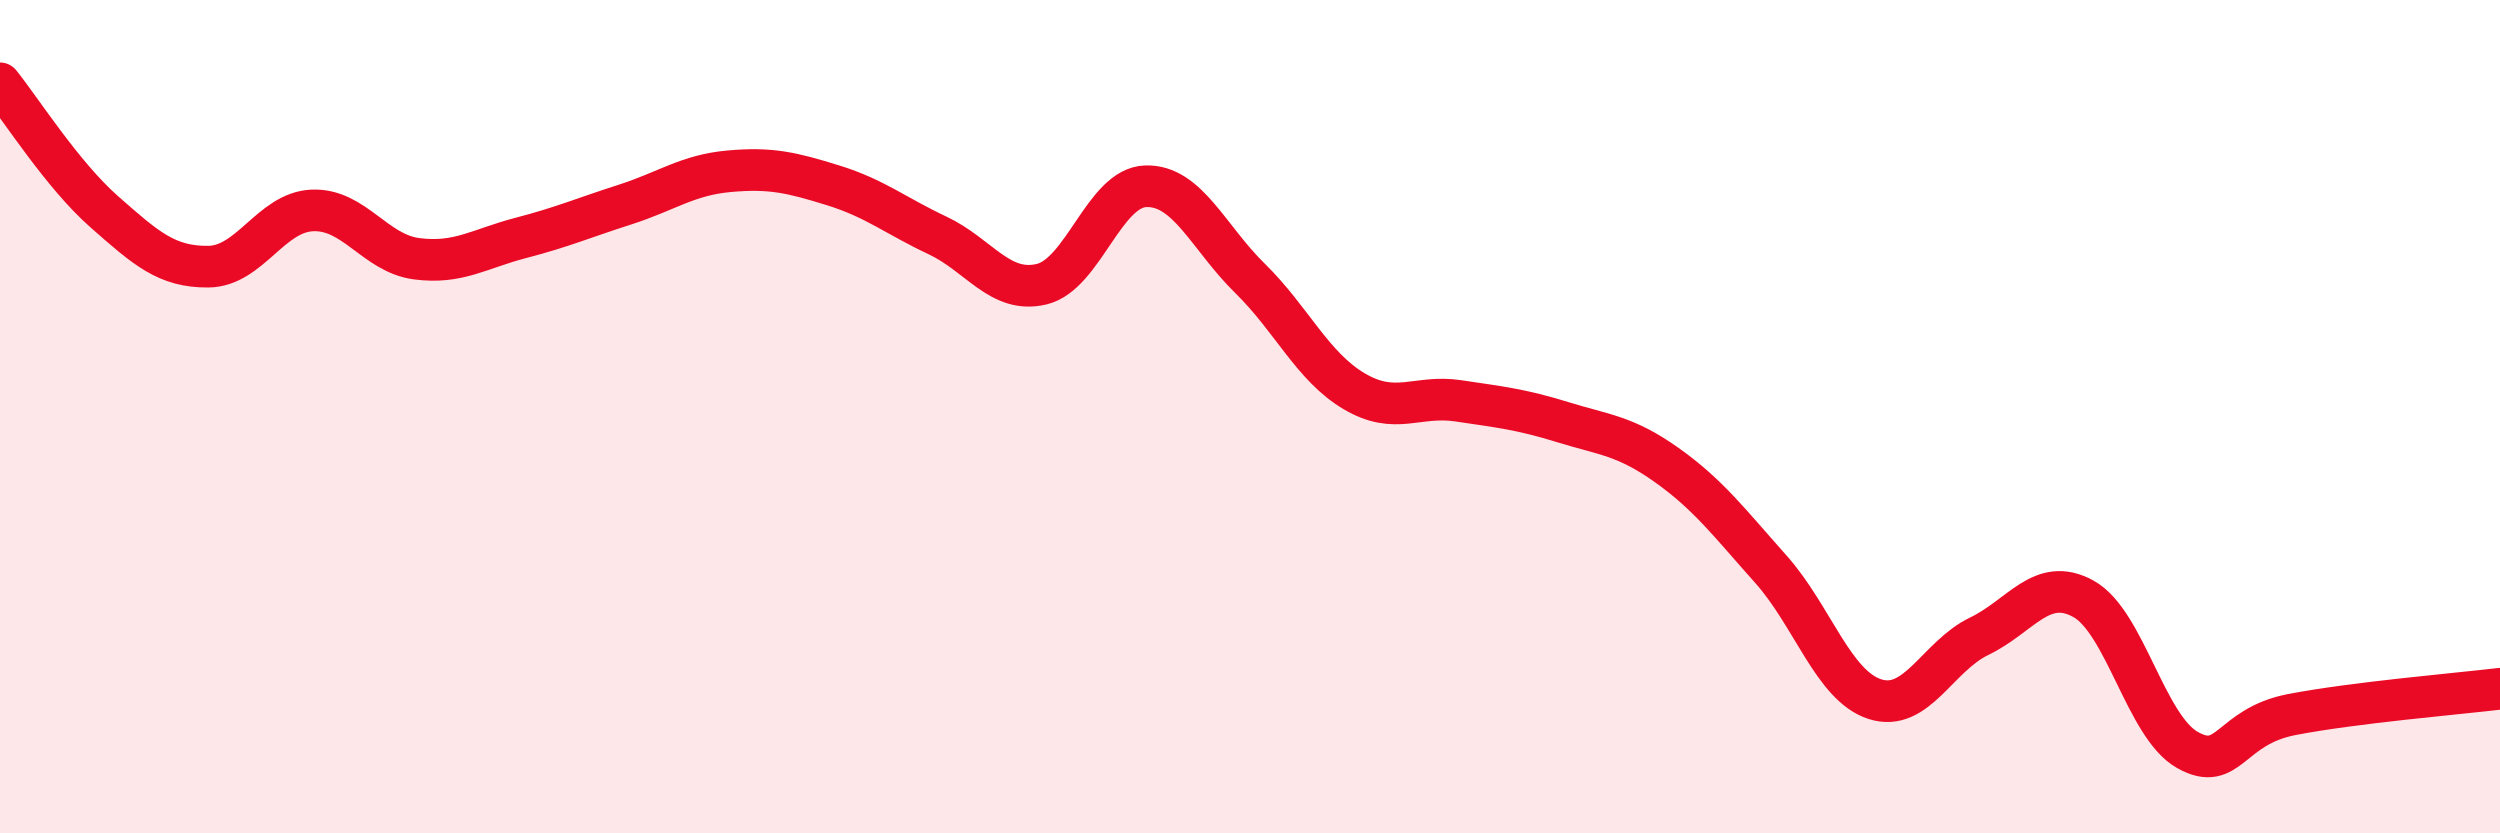
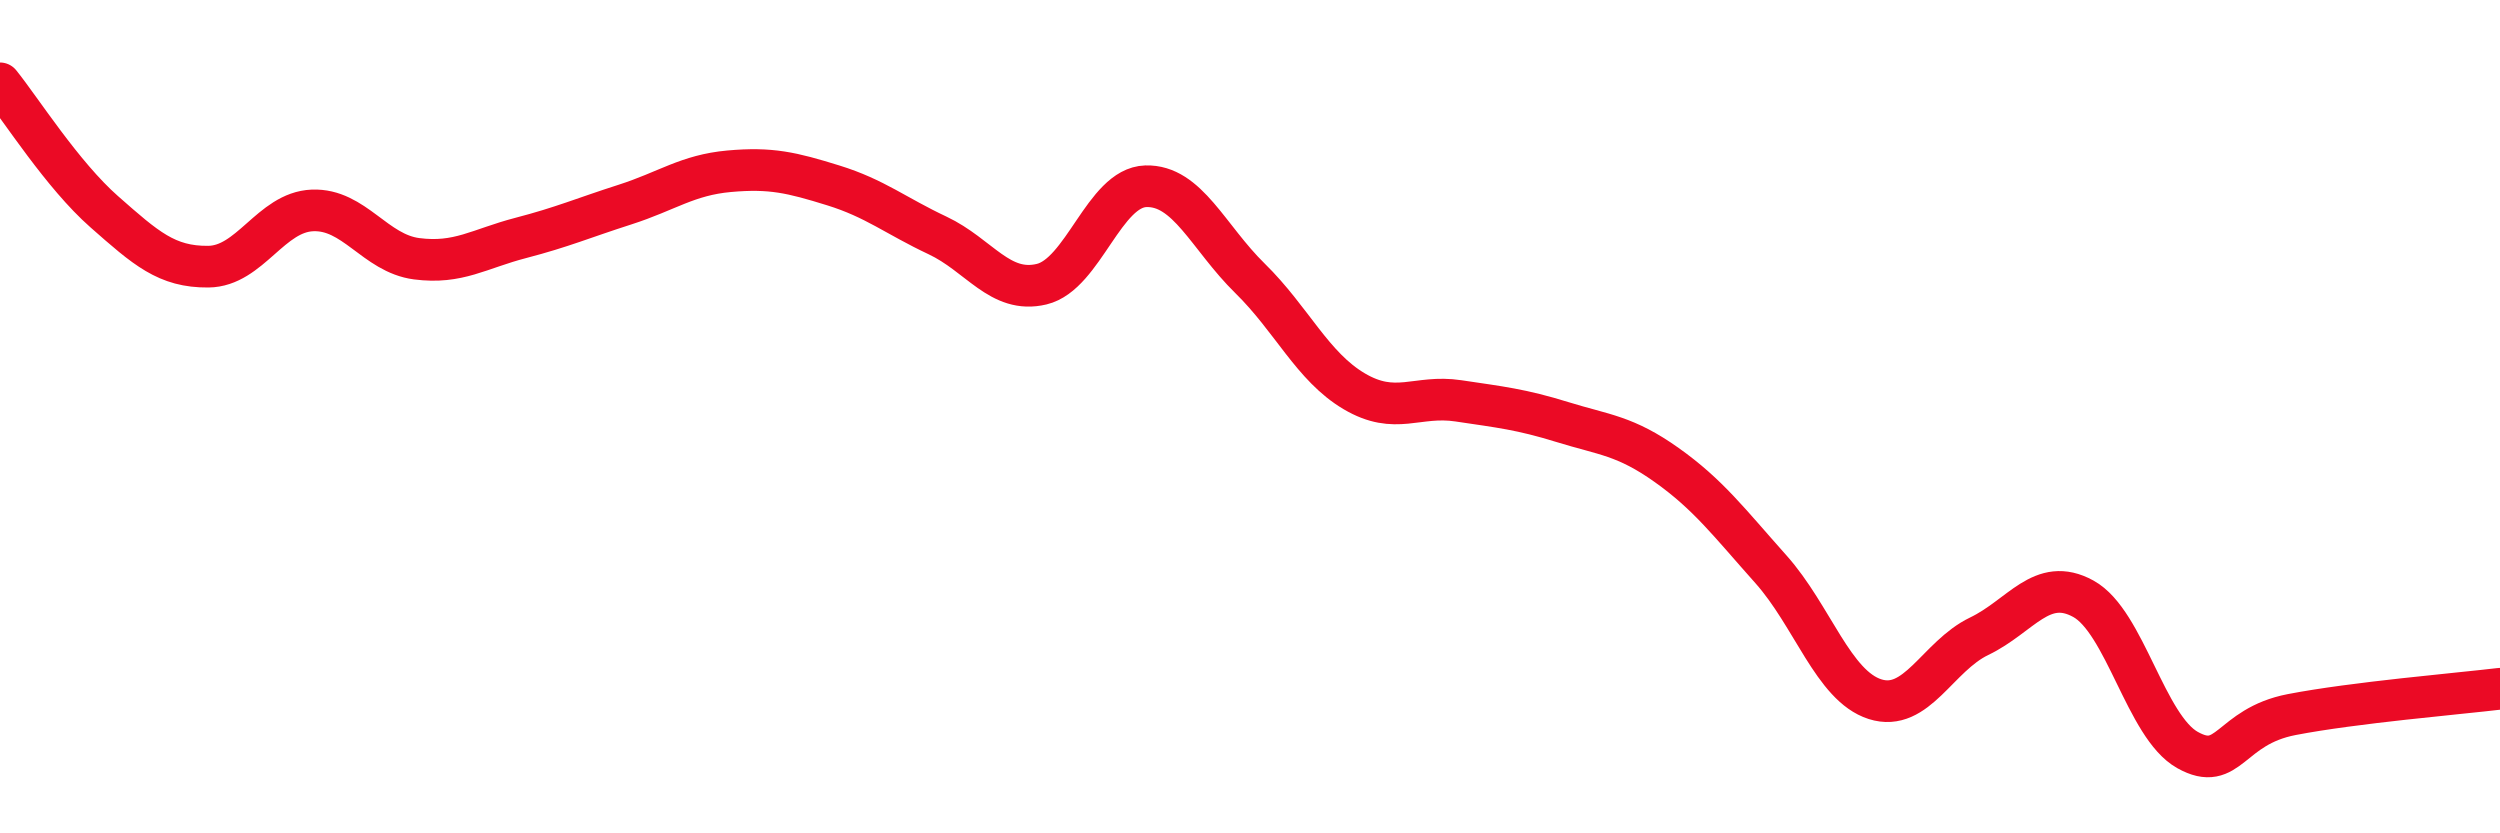
<svg xmlns="http://www.w3.org/2000/svg" width="60" height="20" viewBox="0 0 60 20">
-   <path d="M 0,2 C 0.5,2.62 1.5,4.2 2.5,5.08 C 3.5,5.96 4,6.41 5,6.4 C 6,6.39 6.5,5.09 7.5,5.05 C 8.5,5.01 9,6.08 10,6.21 C 11,6.34 11.5,5.97 12.5,5.71 C 13.5,5.45 14,5.23 15,4.91 C 16,4.59 16.5,4.2 17.5,4.11 C 18.5,4.02 19,4.14 20,4.45 C 21,4.76 21.5,5.18 22.5,5.65 C 23.5,6.12 24,7.06 25,6.82 C 26,6.58 26.5,4.5 27.5,4.47 C 28.5,4.44 29,5.7 30,6.68 C 31,7.66 31.5,8.8 32.5,9.39 C 33.5,9.98 34,9.47 35,9.62 C 36,9.77 36.5,9.82 37.5,10.13 C 38.5,10.44 39,10.45 40,11.16 C 41,11.87 41.5,12.54 42.5,13.66 C 43.5,14.78 44,16.46 45,16.78 C 46,17.1 46.5,15.75 47.5,15.27 C 48.5,14.79 49,13.82 50,14.37 C 51,14.92 51.5,17.44 52.5,18 C 53.5,18.56 53.5,17.44 55,17.15 C 56.5,16.86 59,16.65 60,16.53L60 20L0 20Z" fill="#EB0A25" opacity="0.1" stroke-linecap="round" stroke-linejoin="round" />
  <path d="M 0,2 C 0.5,2.62 1.5,4.2 2.5,5.08 C 3.5,5.96 4,6.41 5,6.4 C 6,6.39 6.5,5.09 7.5,5.05 C 8.5,5.01 9,6.08 10,6.21 C 11,6.34 11.5,5.97 12.5,5.71 C 13.5,5.45 14,5.23 15,4.91 C 16,4.59 16.5,4.2 17.5,4.11 C 18.5,4.02 19,4.14 20,4.45 C 21,4.76 21.5,5.18 22.5,5.65 C 23.5,6.12 24,7.06 25,6.82 C 26,6.58 26.5,4.5 27.5,4.47 C 28.5,4.44 29,5.7 30,6.68 C 31,7.66 31.5,8.8 32.5,9.39 C 33.5,9.98 34,9.47 35,9.62 C 36,9.77 36.5,9.82 37.5,10.13 C 38.5,10.44 39,10.45 40,11.16 C 41,11.87 41.5,12.54 42.5,13.66 C 43.5,14.78 44,16.46 45,16.78 C 46,17.1 46.5,15.75 47.5,15.27 C 48.5,14.79 49,13.82 50,14.37 C 51,14.92 51.5,17.44 52.5,18 C 53.5,18.56 53.5,17.44 55,17.15 C 56.5,16.86 59,16.65 60,16.53" stroke="#EB0A25" stroke-width="1" fill="none" stroke-linecap="round" stroke-linejoin="round" />
</svg>